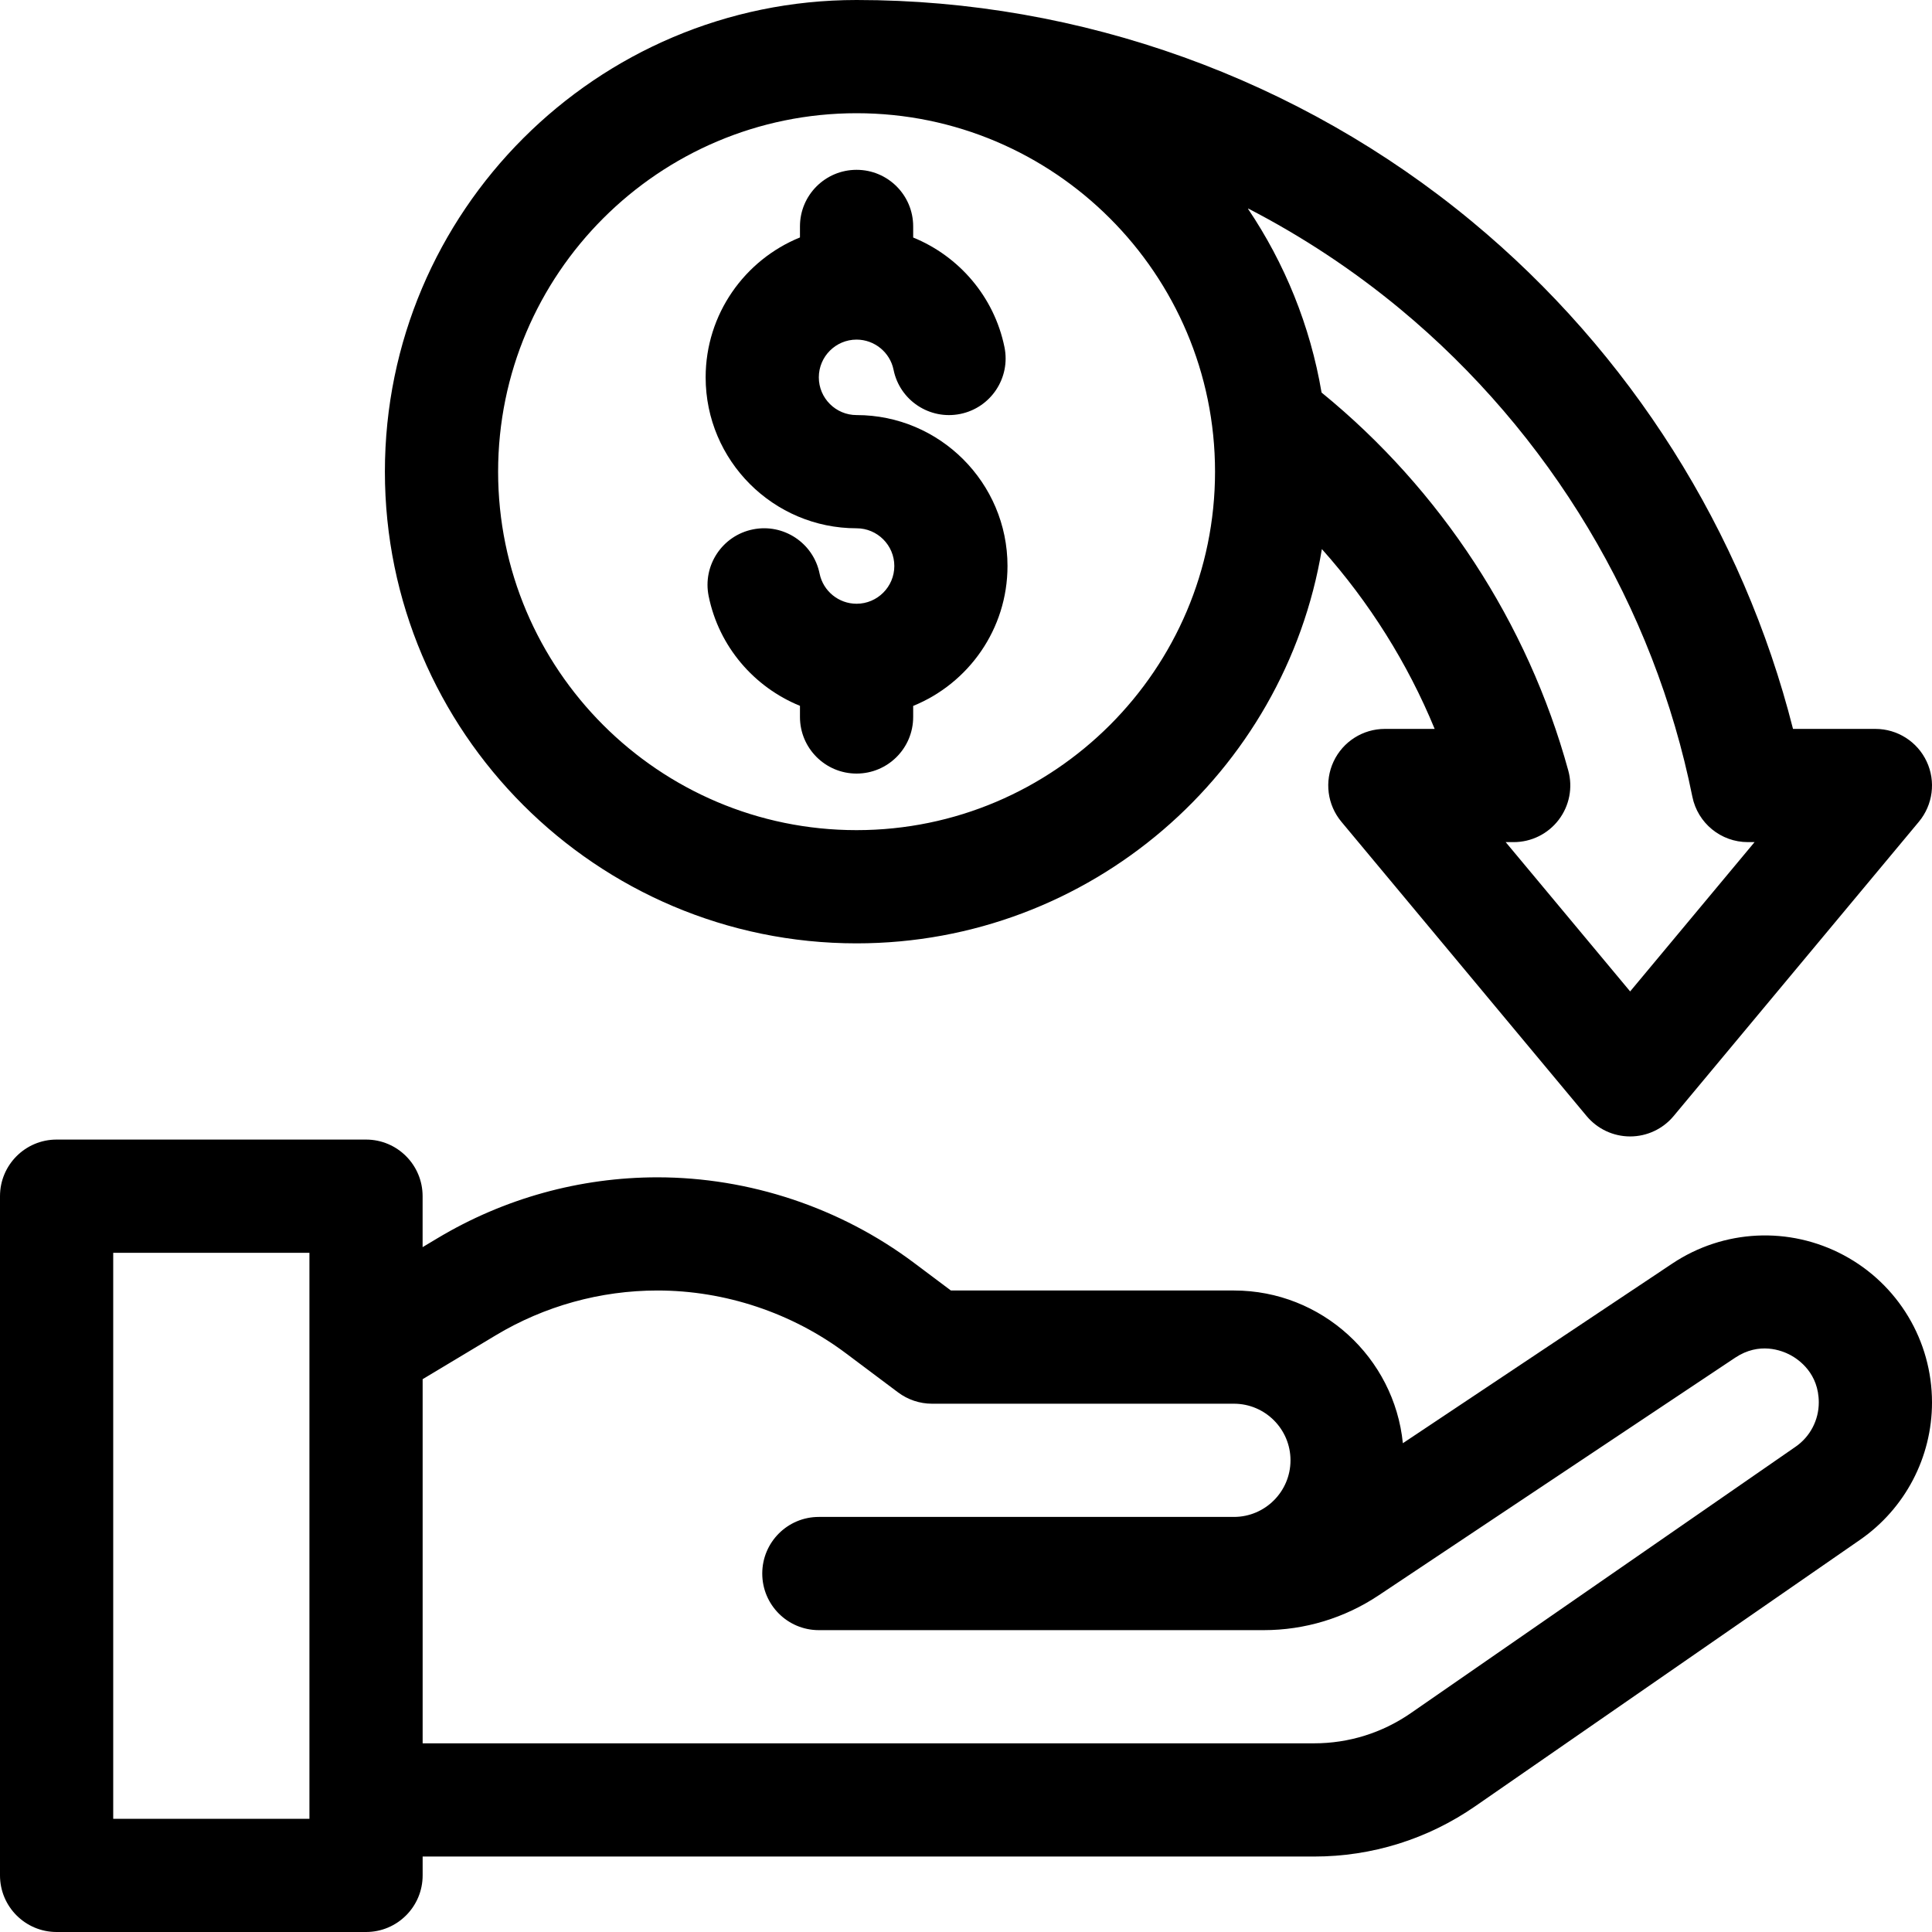
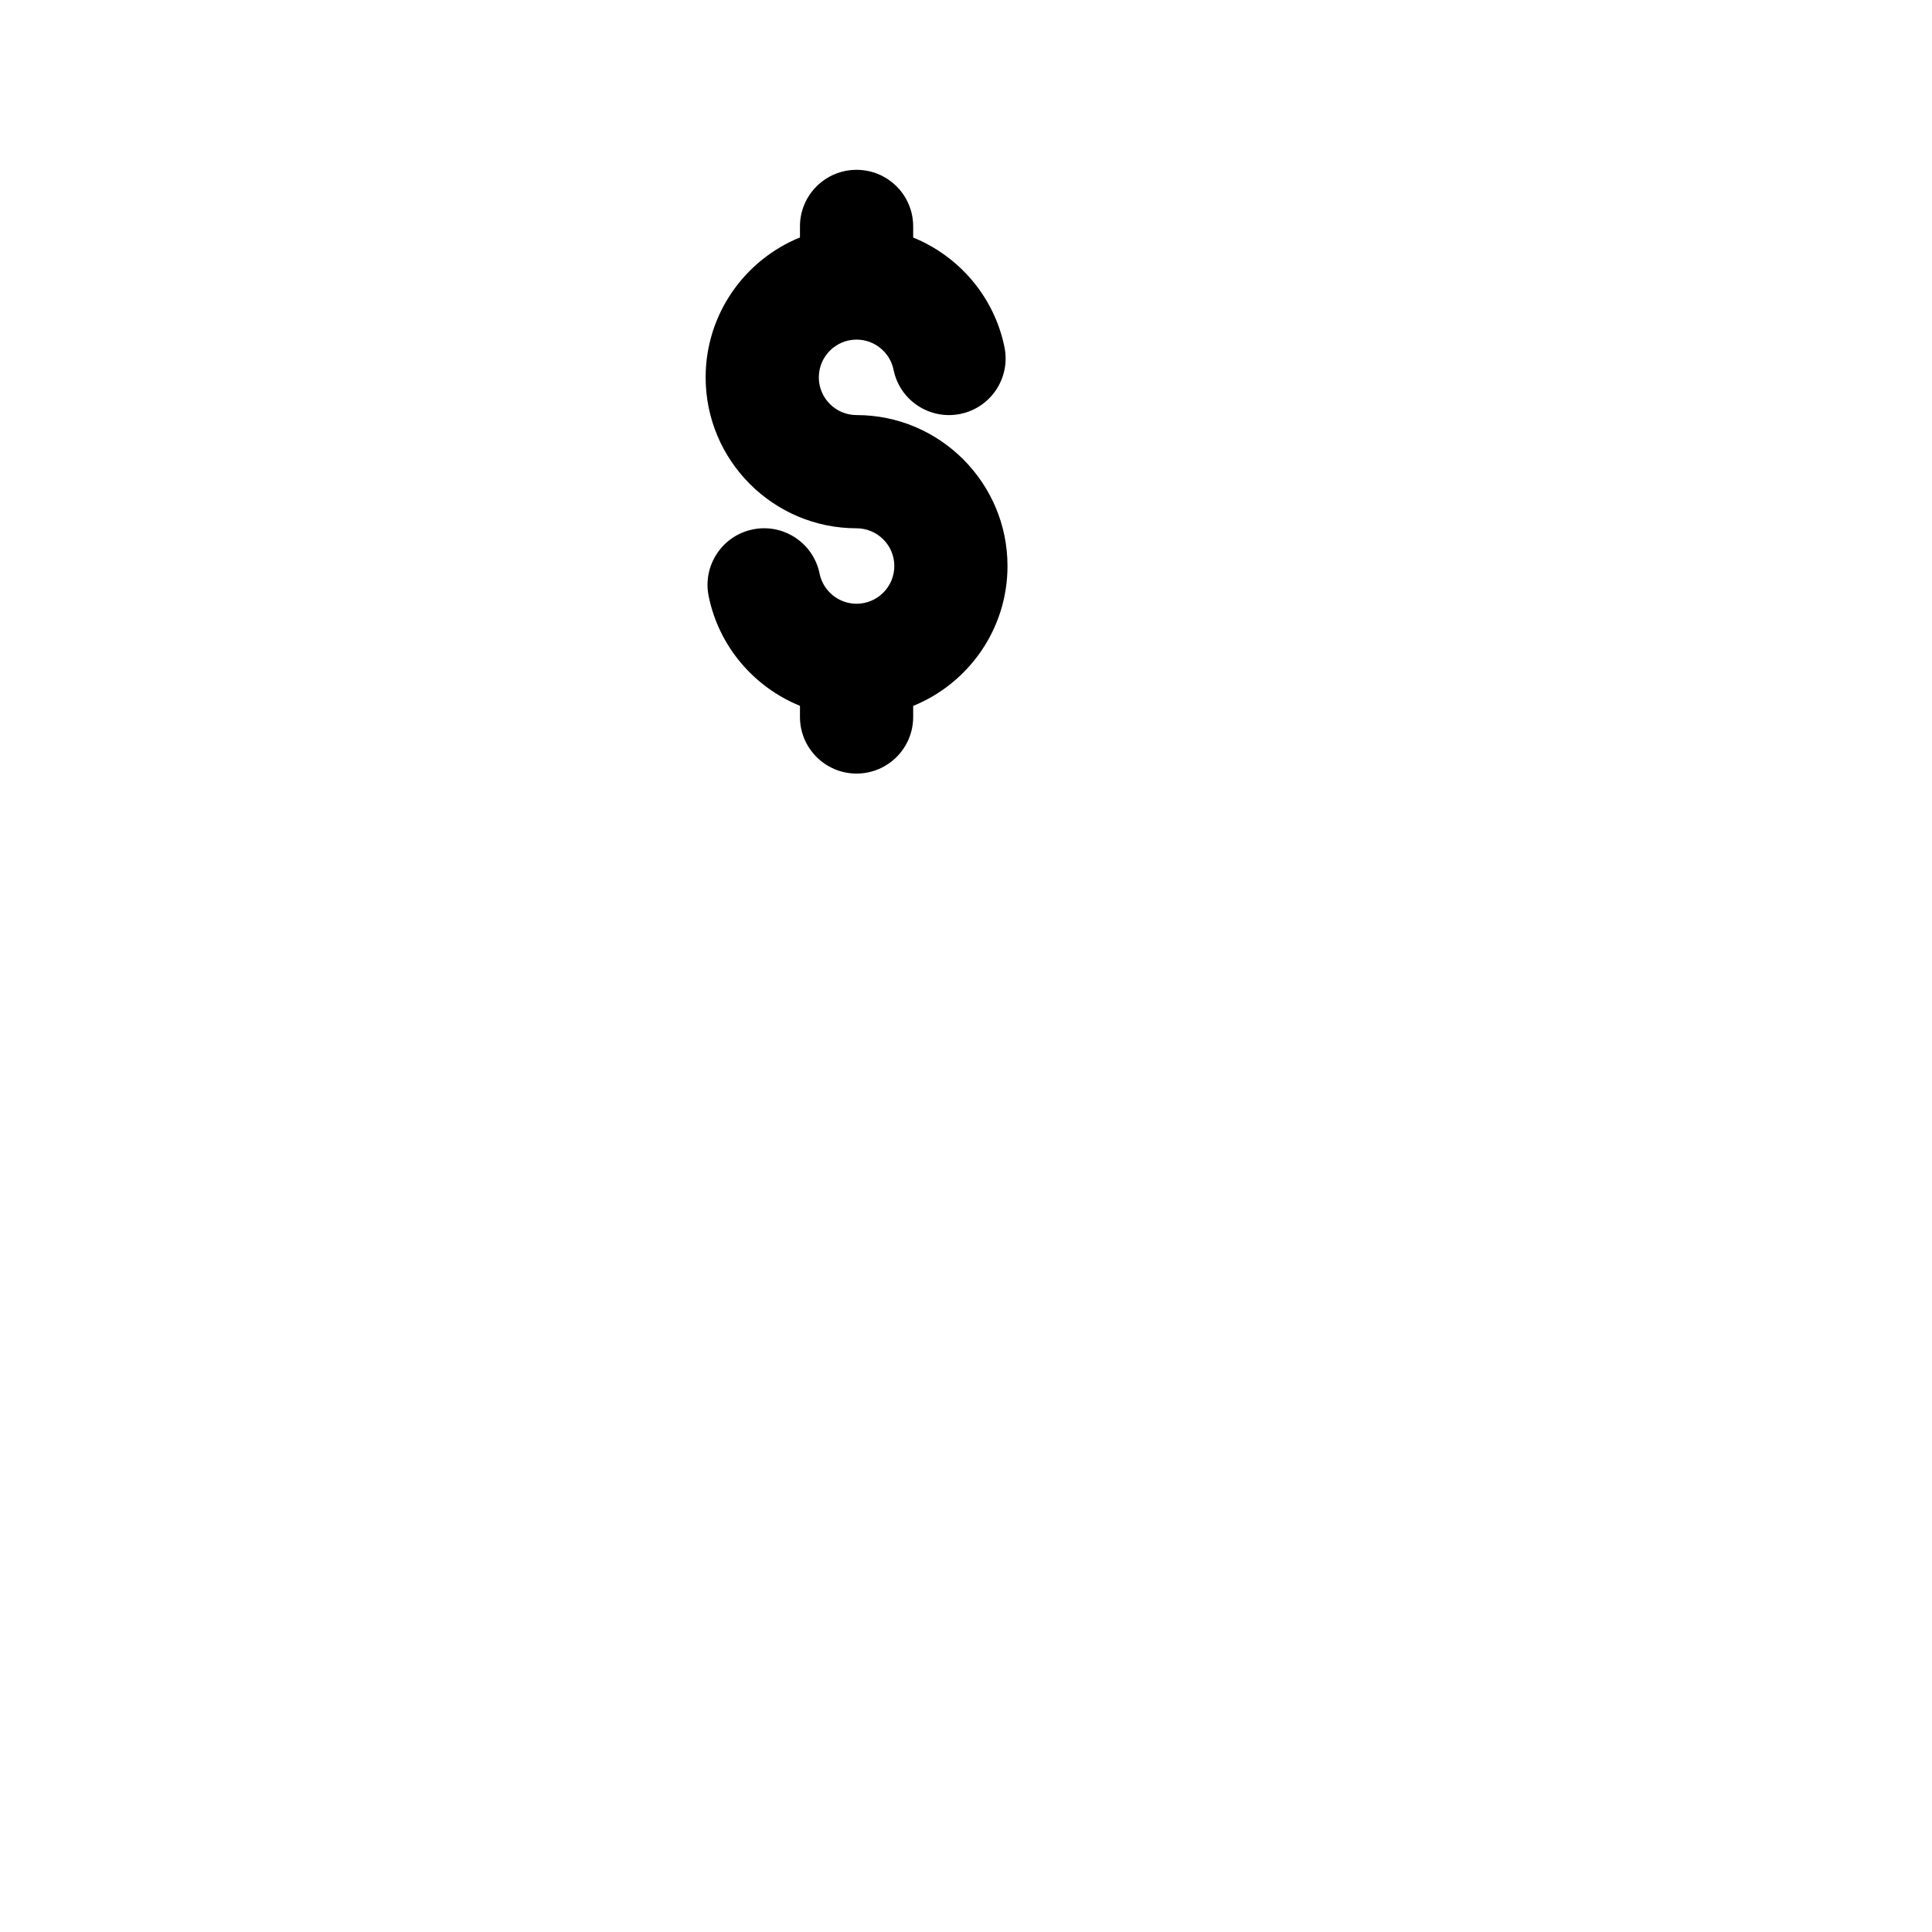
<svg xmlns="http://www.w3.org/2000/svg" width="50" height="50" viewBox="0 0 50 50">
  <g fill-rule="evenodd">
-     <path fill-rule="nonzero" d="M47.717 32.485C46.309 31.732 44.609 31.814 43.28 32.7L36.306 37.35C36.083 35.134 34.207 33.398 31.934 33.398L24.609 33.398 23.654 32.682C21.751 31.255 19.393 30.469 17.015 30.469 15.01 30.469 13.041 31.014 11.321 32.046L10.937 32.276 10.937 30.957C10.937 30.148 10.282 29.492 9.473 29.492L1.465 29.492C.656 29.492-2.84217094e-14 30.148-2.84217094e-14 30.957L-2.84217094e-14 48.535C-2.84217094e-14 49.344.656 50 1.465 50L9.473 50C10.282 50 10.938 49.344 10.938 48.535L10.938 48.047 34.01 48.047C35.506 48.047 36.948 47.597 38.179 46.745L48.138 39.85C49.304 39.042 50 37.714 50 36.296 50 34.699 49.125 33.239 47.717 32.485zM8.008 47.07L2.93 47.07 2.93 32.422 8.008 32.422 8.008 47.07zM46.47 37.441L36.511 44.336C35.772 44.847 34.908 45.117 34.01 45.117L10.938 45.117 10.938 35.693 12.829 34.558C14.093 33.799 15.54 33.398 17.015 33.398 18.763 33.398 20.497 33.976 21.896 35.026L23.242 36.035C23.496 36.225 23.804 36.328 24.121 36.328L31.934 36.328C32.741 36.328 33.398 36.985 33.398 37.793 33.398 38.601 32.741 39.258 31.934 39.258L21.191 39.258C20.382 39.258 19.727 39.914 19.727 40.723 19.727 41.532 20.382 42.188 21.191 42.188L32.704 42.188C33.768 42.188 34.798 41.876 35.683 41.285L44.906 35.137C45.532 34.72 46.114 34.95 46.335 35.068 46.556 35.187 47.07 35.543 47.07 36.296 47.07 36.753 46.846 37.181 46.47 37.441zM22.168 24.414C28.217 24.414 33.251 19.991 34.21 14.21 35.437 15.585 36.429 17.163 37.129 18.864L35.84 18.864C35.271 18.864 34.754 19.193 34.513 19.708 34.272 20.222 34.351 20.83 34.715 21.267L41.062 28.884C41.341 29.218 41.753 29.411 42.188 29.411 42.622 29.411 43.035 29.218 43.313 28.884L49.66 21.267C50.024 20.83 50.103 20.222 49.862 19.708 49.621 19.193 49.104 18.864 48.535 18.864L46.403 18.864C45.108 13.751 42.189 9.123 38.096 5.734 33.632 2.036 27.975-5.68434189e-14 22.168-5.68434189e-14 15.437-5.68434189e-14 9.961 5.476 9.961 12.207 9.961 18.938 15.437 24.414 22.168 24.414zM32.304 5.397C33.694 6.115 35.011 6.983 36.228 7.99 40.117 11.211 42.806 15.696 43.798 20.618 43.936 21.302 44.537 21.794 45.234 21.794L45.408 21.794 42.188 25.658 38.967 21.794 39.174 21.794C39.631 21.794 40.062 21.581 40.339 21.217 40.616 20.854 40.708 20.382 40.587 19.942 39.54 16.121 37.283 12.669 34.203 10.16 34.203 10.16 34.203 10.159 34.202 10.159 33.908 8.424 33.246 6.812 32.3 5.406 32.302 5.403 32.303 5.4 32.304 5.397zM22.168 2.93C27.283 2.93 31.445 7.092 31.445 12.207 31.445 17.323 27.283 21.484 22.168 21.484 17.052 21.484 12.891 17.323 12.891 12.207 12.891 7.092 17.052 2.93 22.168 2.93z" />
    <path d="M22.168,13.672 C22.706,13.672 23.145,14.11 23.145,14.648 C23.145,15.187 22.706,15.625 22.168,15.625 C21.705,15.625 21.303,15.297 21.211,14.845 C21.05,14.052 20.277,13.54 19.484,13.701 C18.691,13.862 18.179,14.635 18.34,15.428 C18.606,16.737 19.519,17.785 20.703,18.267 L20.703,18.555 C20.703,19.364 21.359,20.02 22.168,20.02 C22.977,20.02 23.633,19.364 23.633,18.555 L23.633,18.269 C25.063,17.688 26.074,16.284 26.074,14.648 C26.074,12.495 24.322,10.742 22.168,10.742 C21.629,10.742 21.191,10.304 21.191,9.766 C21.191,9.227 21.629,8.789 22.168,8.789 C22.63,8.789 23.033,9.117 23.125,9.569 C23.285,10.362 24.059,10.874 24.852,10.713 C25.644,10.552 26.157,9.779 25.996,8.986 C25.73,7.678 24.817,6.629 23.633,6.147 L23.633,5.859 C23.633,5.05 22.977,4.395 22.168,4.395 C21.359,4.395 20.703,5.05 20.703,5.859 L20.703,6.145 C19.273,6.726 18.262,8.13 18.262,9.766 C18.262,11.92 20.014,13.672 22.168,13.672 Z" />
  </g>
</svg>